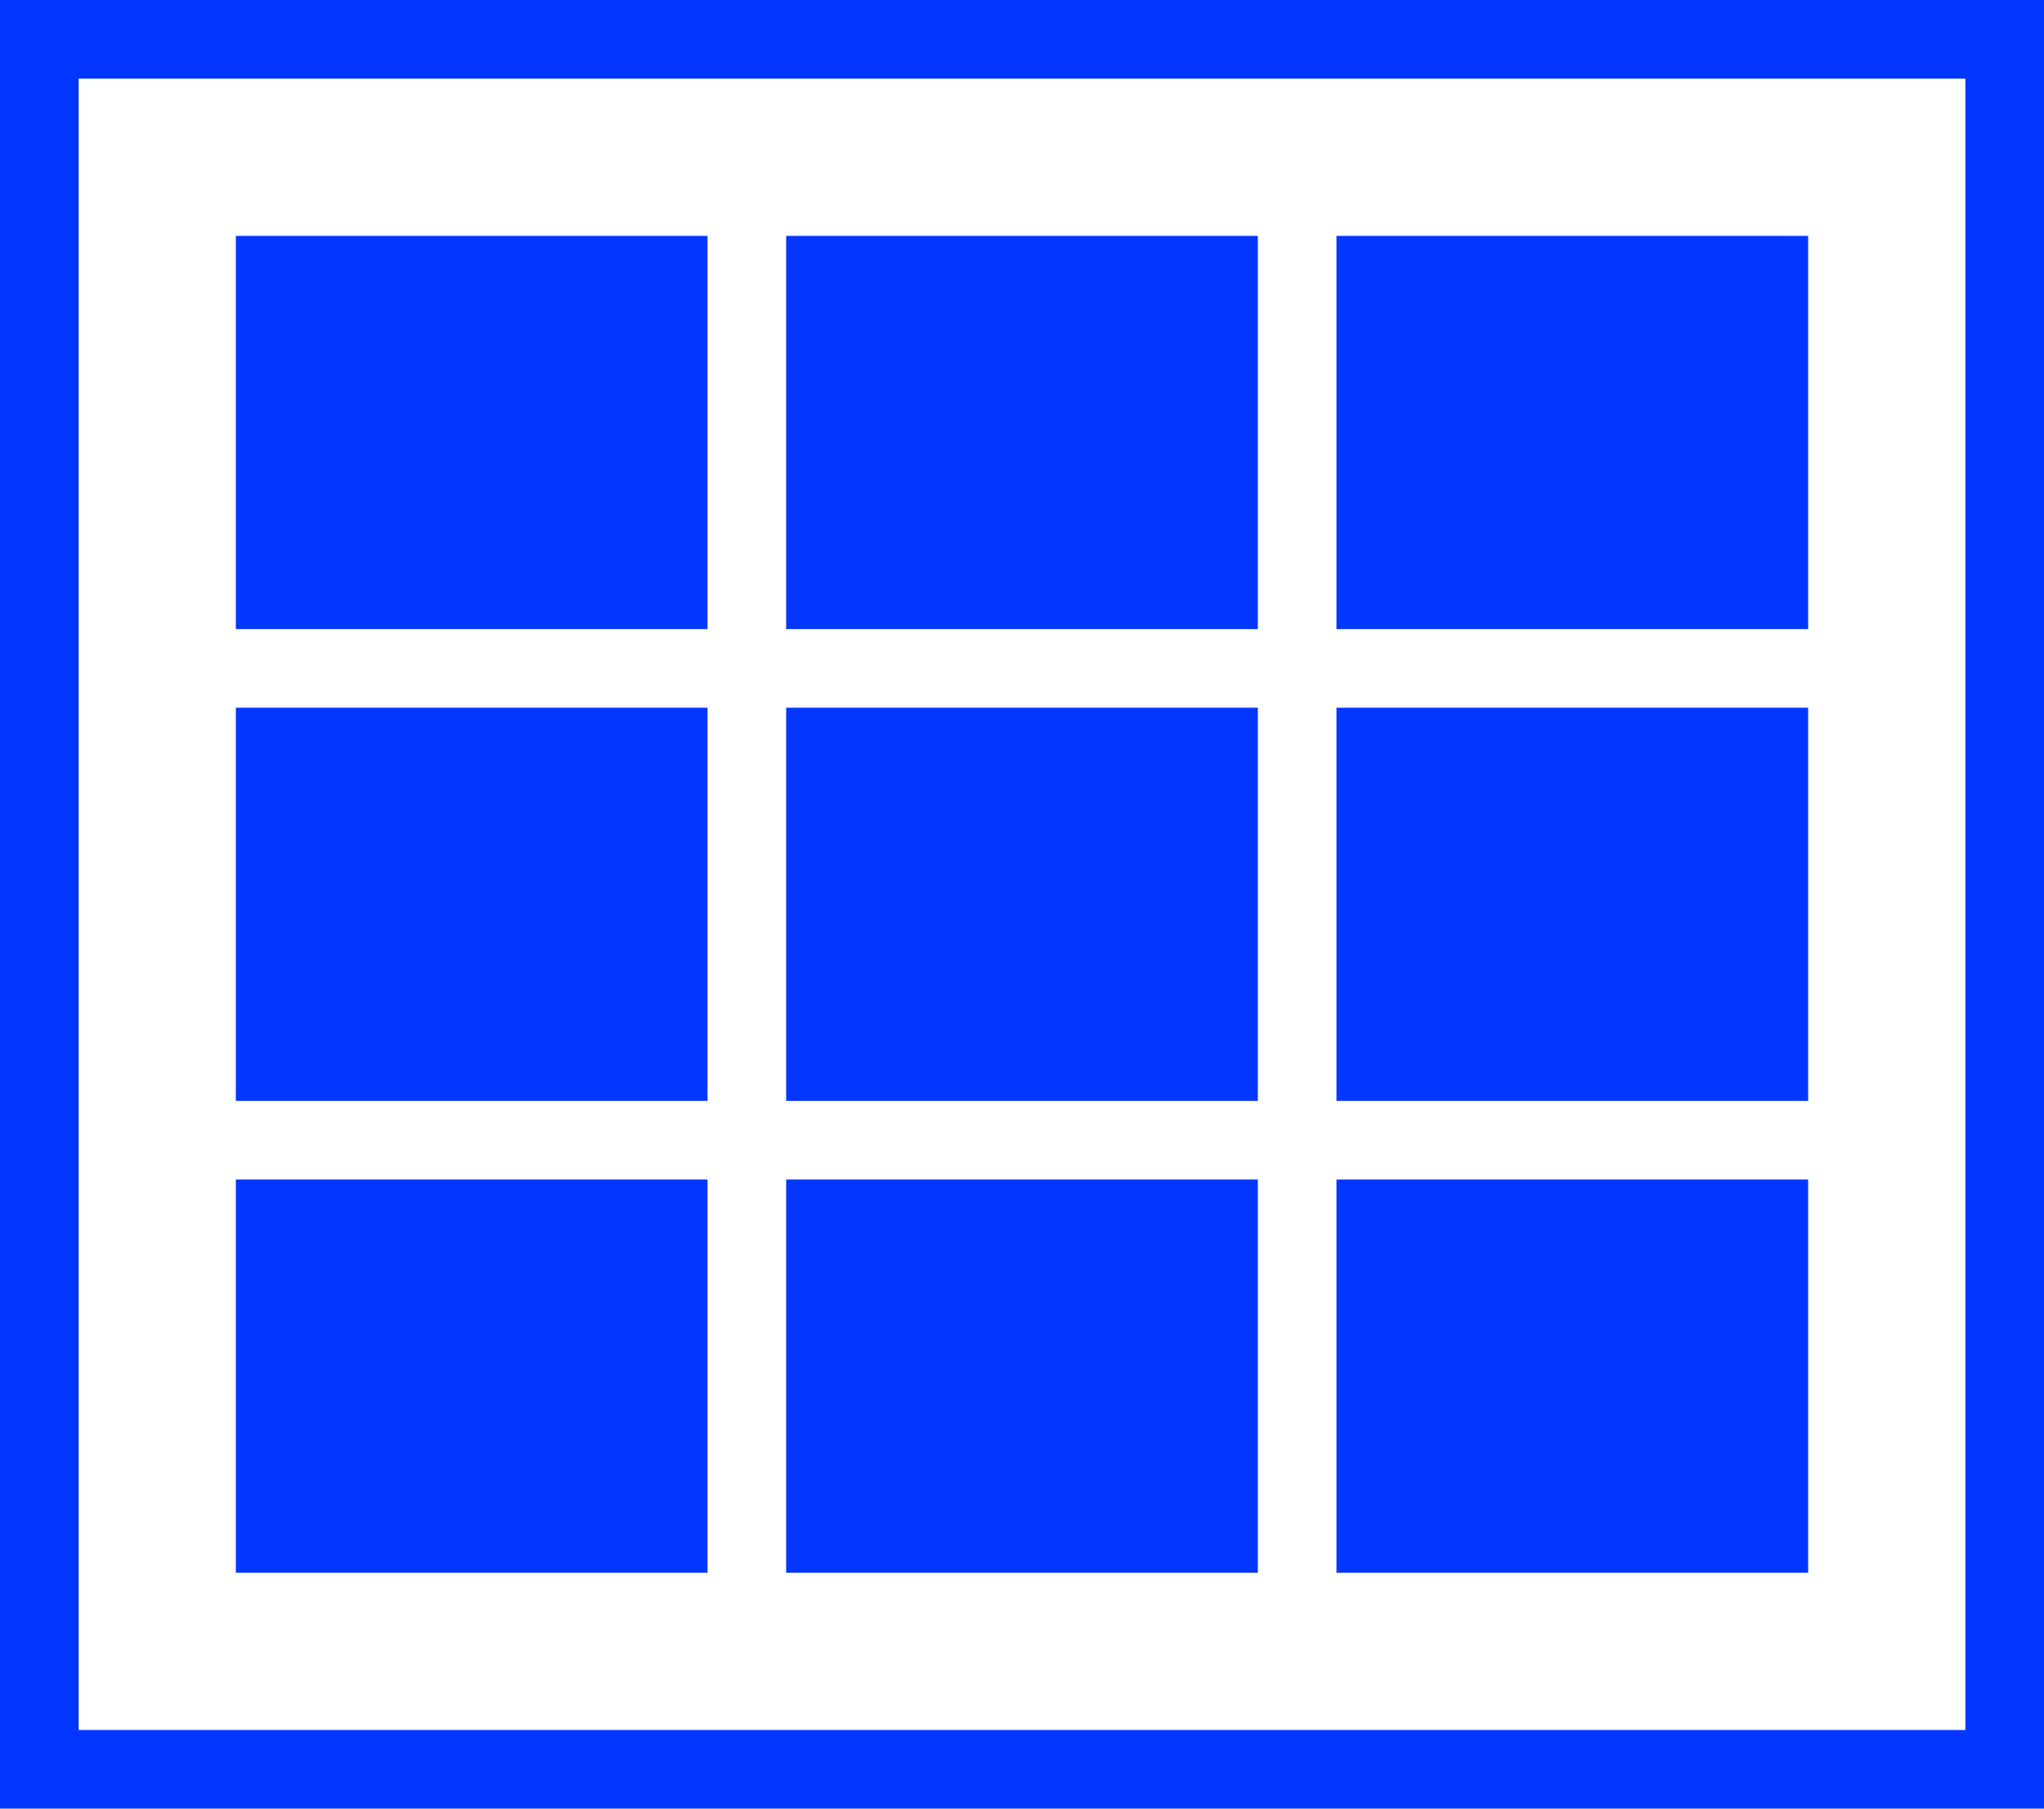
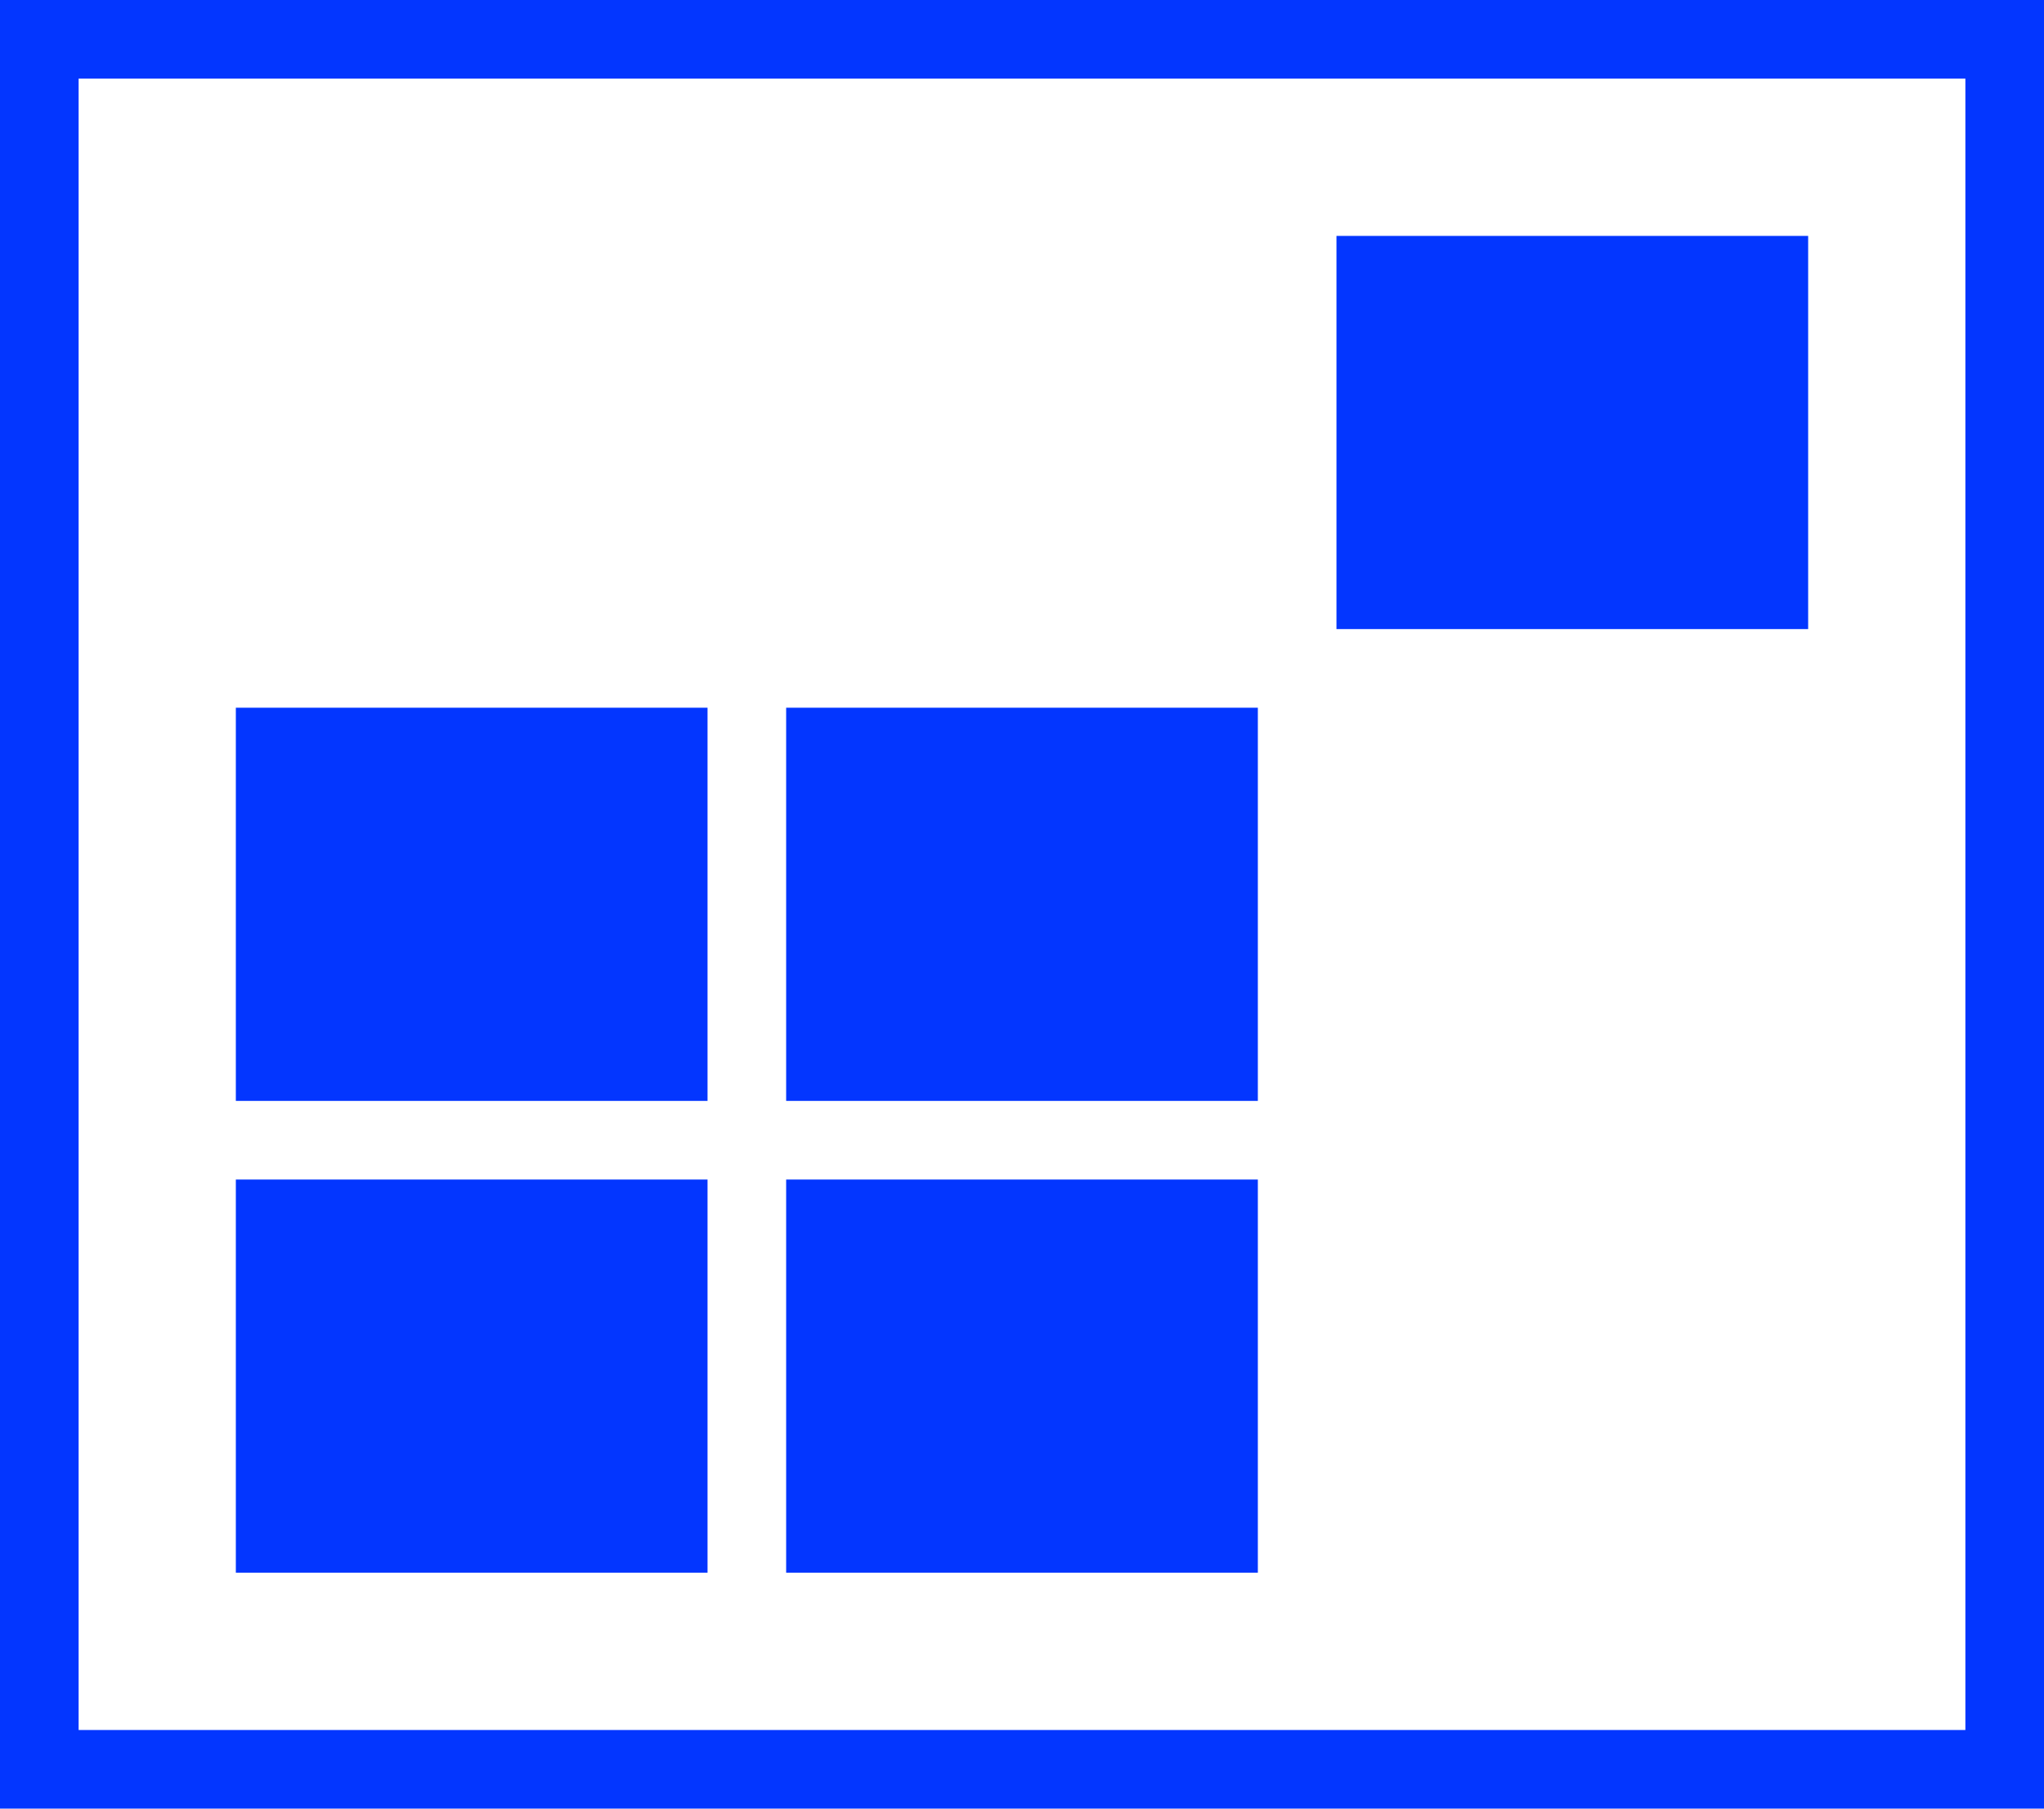
<svg xmlns="http://www.w3.org/2000/svg" width="26" height="23" viewBox="0 0 26 23" fill="none">
  <rect x="0.5" y="0.5" width="25" height="22" stroke="#0336FF" />
-   <rect x="3" y="3" width="6" height="5" fill="#0336FF" />
  <rect x="3" y="9" width="6" height="5" fill="#0336FF" />
  <rect x="3" y="15" width="6" height="5" fill="#0336FF" />
-   <rect x="10" y="3" width="6" height="5" fill="#0336FF" />
  <rect x="17" y="3" width="6" height="5" fill="#0336FF" />
  <rect x="10" y="9" width="6" height="5" fill="#0336FF" />
-   <rect x="17" y="9" width="6" height="5" fill="#0336FF" />
  <rect x="10" y="15" width="6" height="5" fill="#0336FF" />
-   <rect x="17" y="15" width="6" height="5" fill="#0336FF" />
</svg>